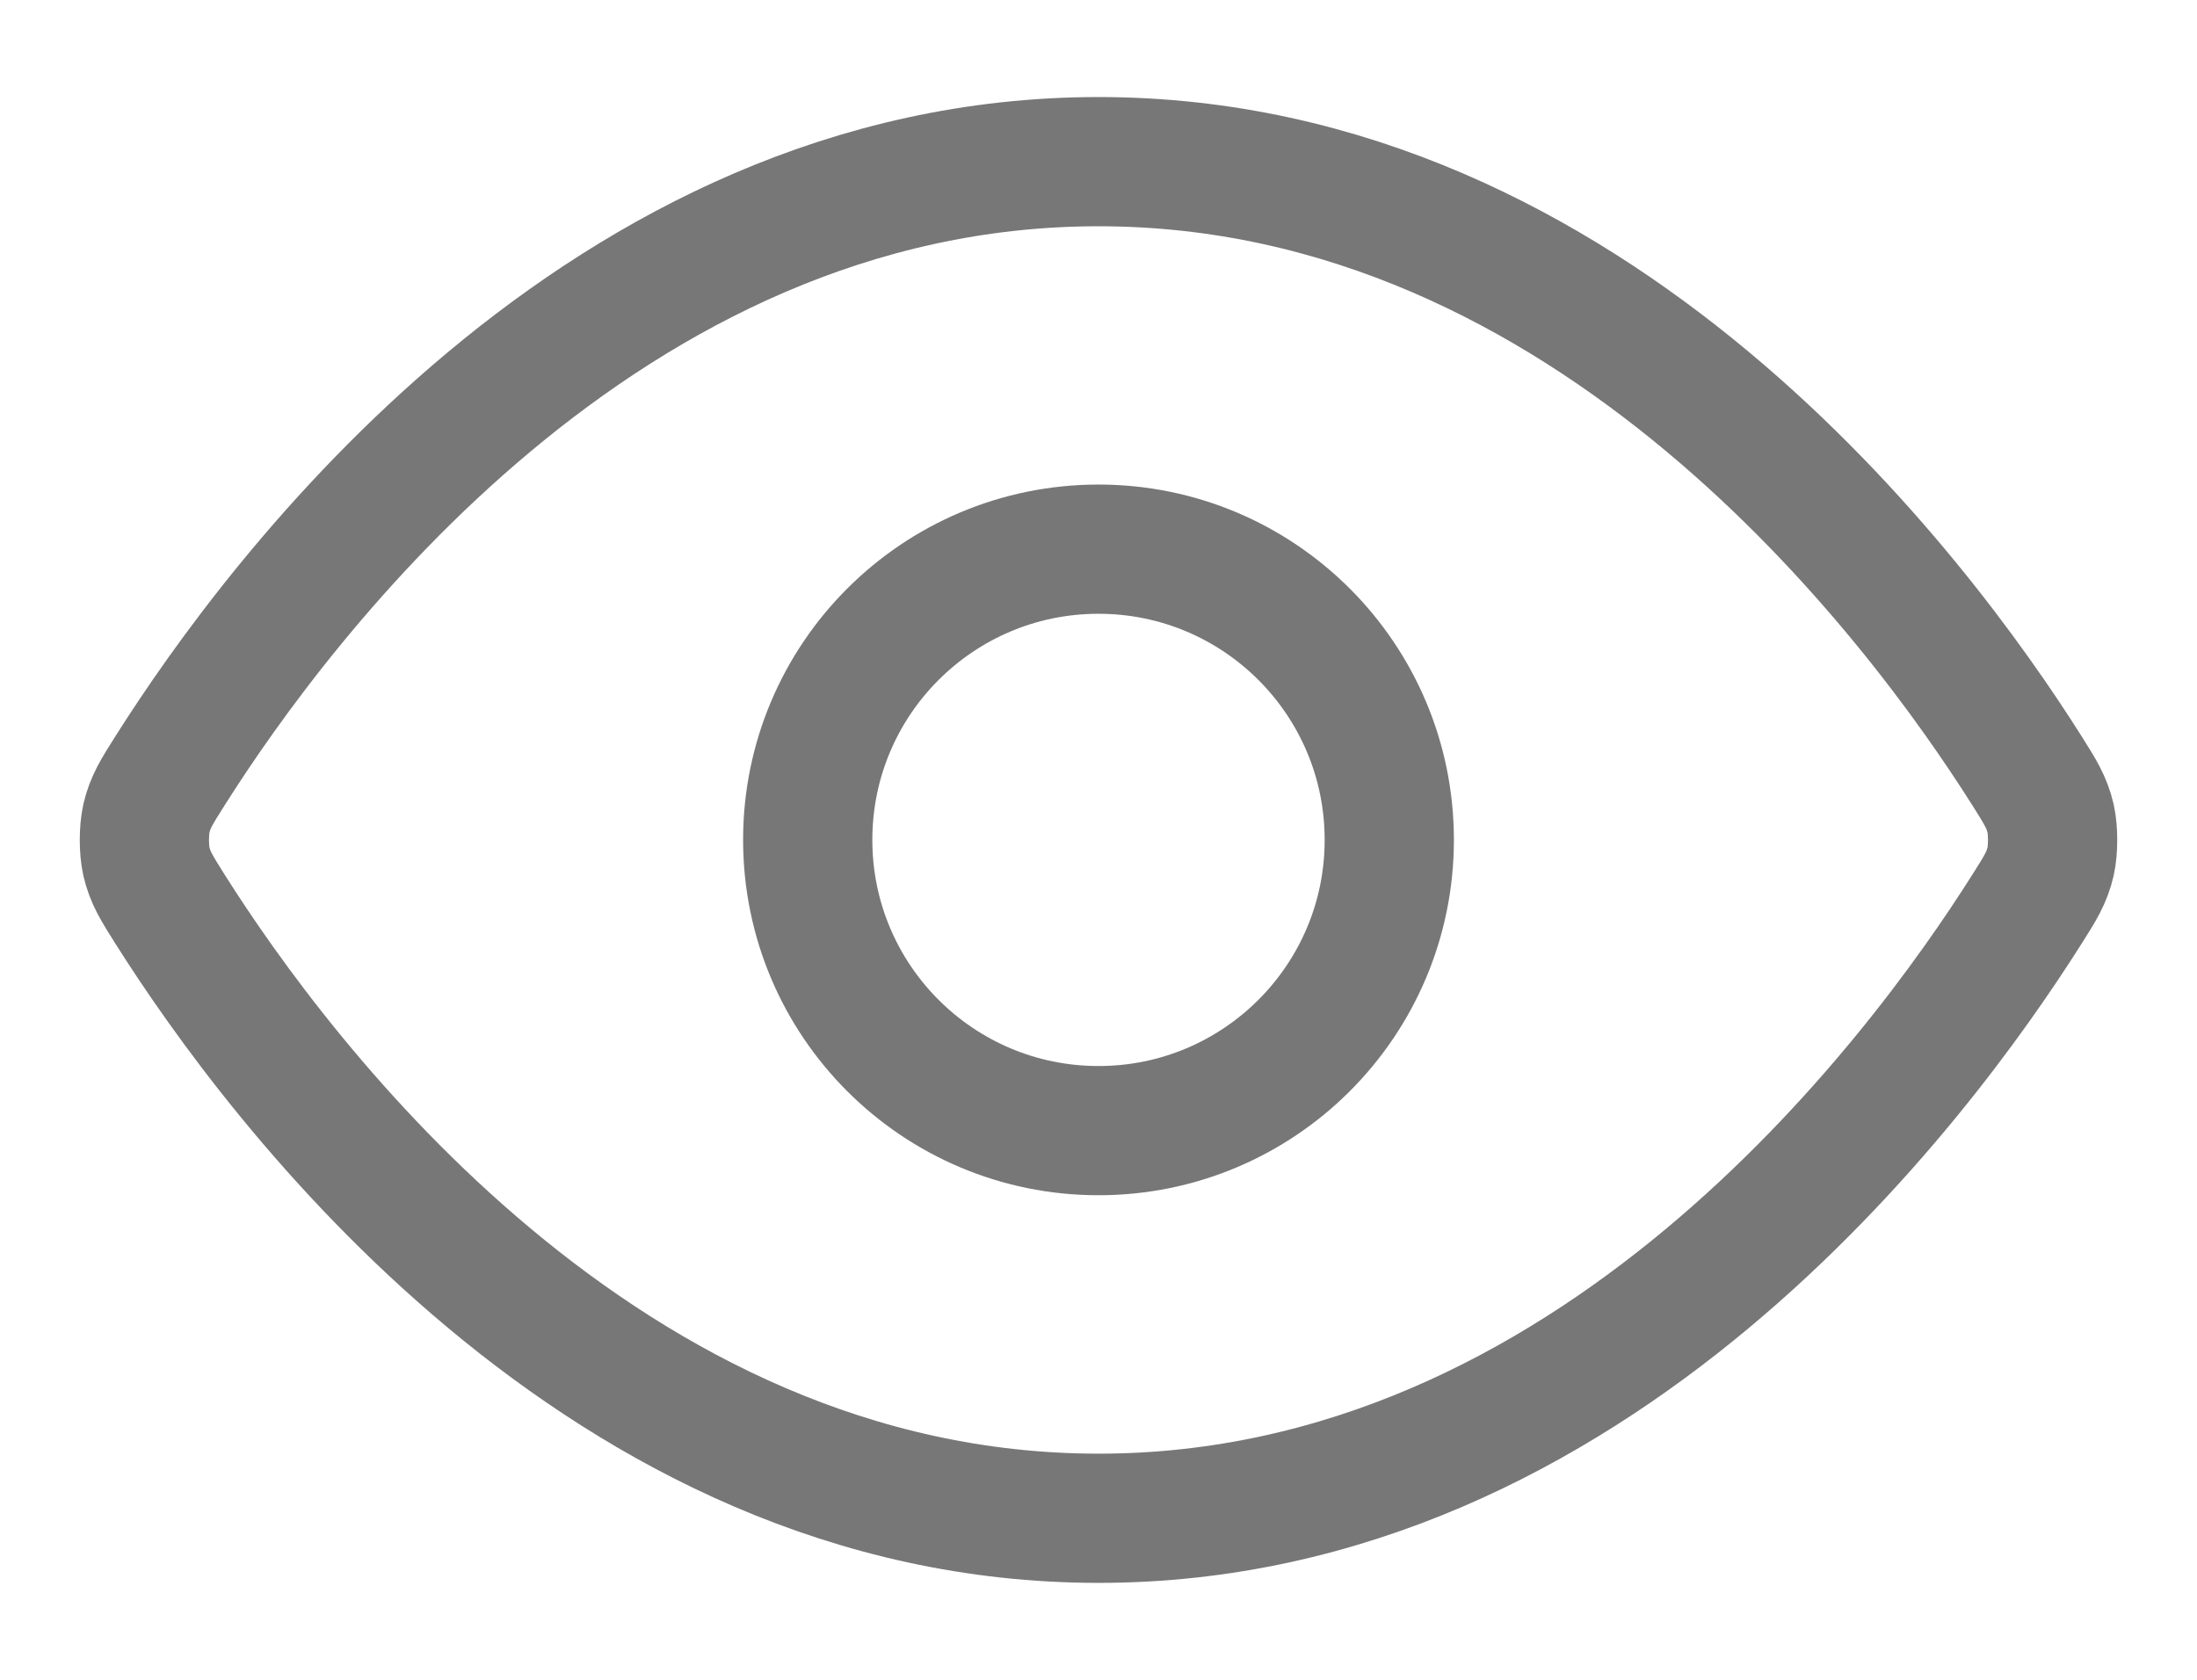
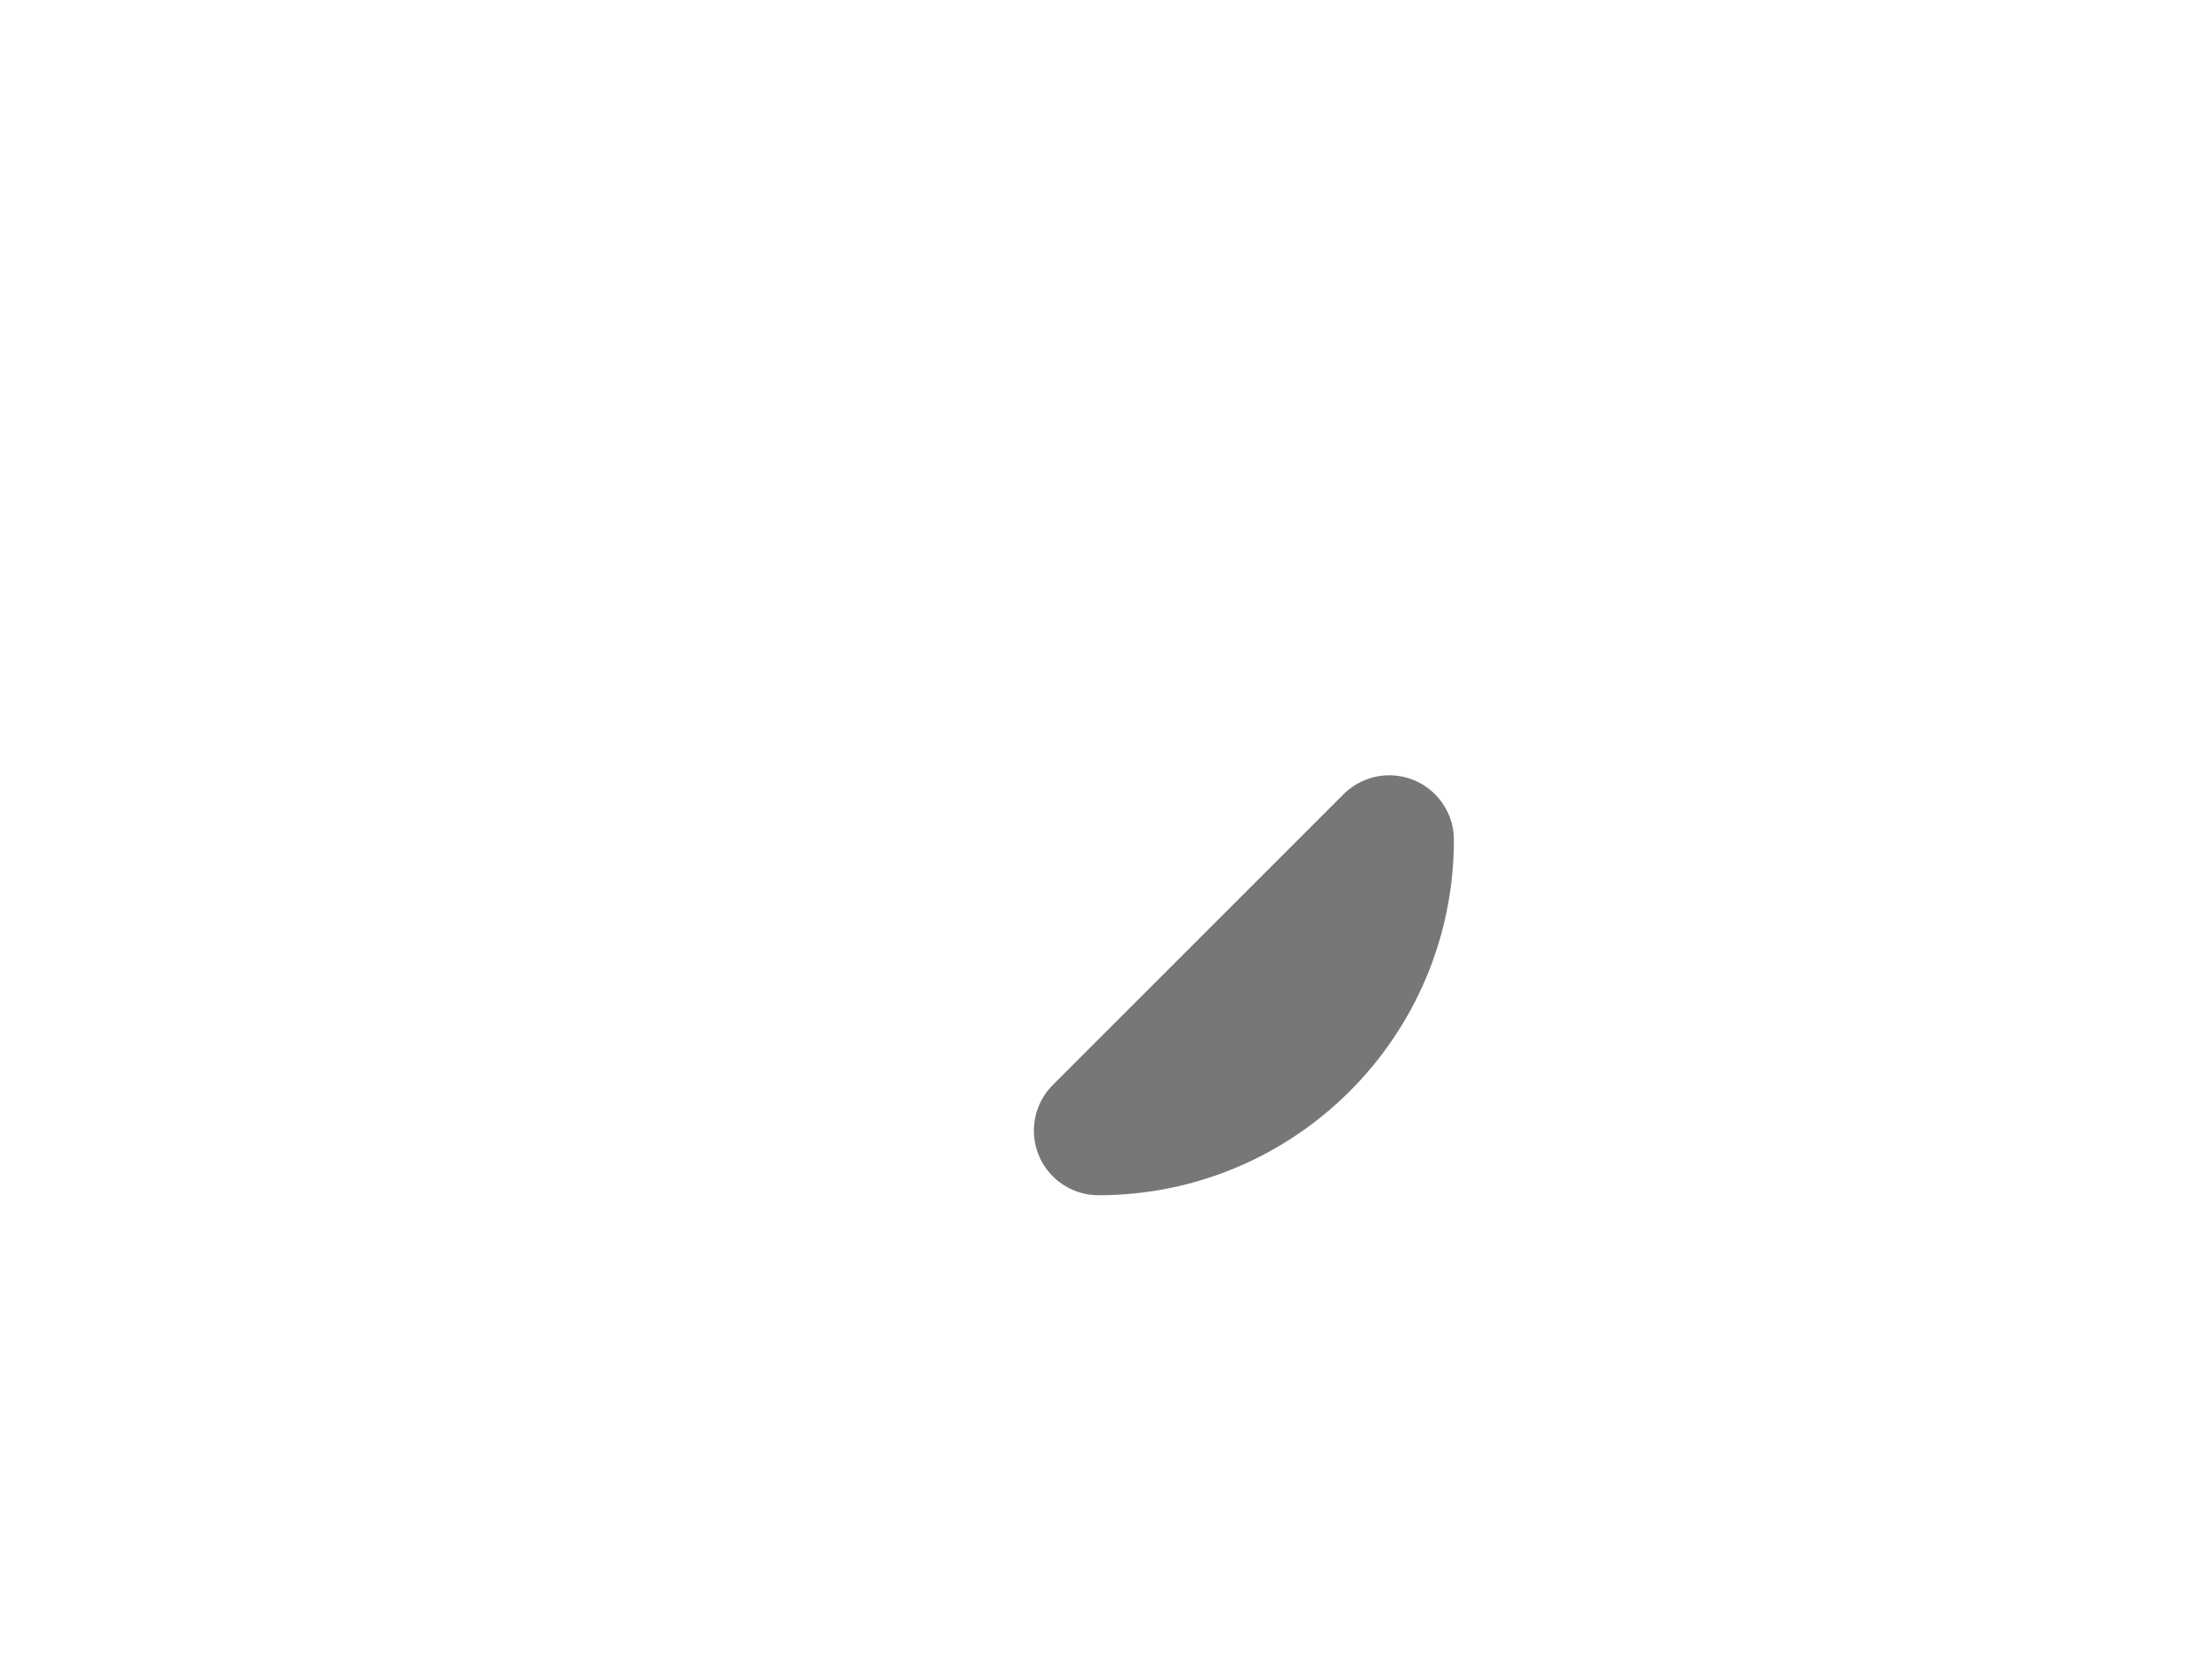
<svg xmlns="http://www.w3.org/2000/svg" fill="none" height="13" viewBox="0 0 17 13" width="17">
  <g stroke="#777777" stroke-linecap="round" stroke-linejoin="round">
-     <path d="m1.315 7.035c-.102-.162-.153-.243-.182-.367-.021-.094-.021-.241 0-.335.029-.125.08-.206.182-.367.844-1.336 3.356-4.715 7.185-4.715 3.829 0 6.341 3.379 7.185 4.715.102.162.153.243.182.367.021.094.021.241 0 .335-.029.125-.08.206-.182.367-.844 1.336-3.356 4.715-7.185 4.715-3.829 0-6.341-3.379-7.185-4.715z" />
-     <path d="m8.5 8.75c1.243 0 2.25-1.007 2.25-2.25s-1.007-2.25-2.25-2.25-2.25 1.007-2.25 2.25 1.007 2.25 2.25 2.25z" />
+     <path d="m8.5 8.75c1.243 0 2.25-1.007 2.25-2.25z" />
  </g>
</svg>